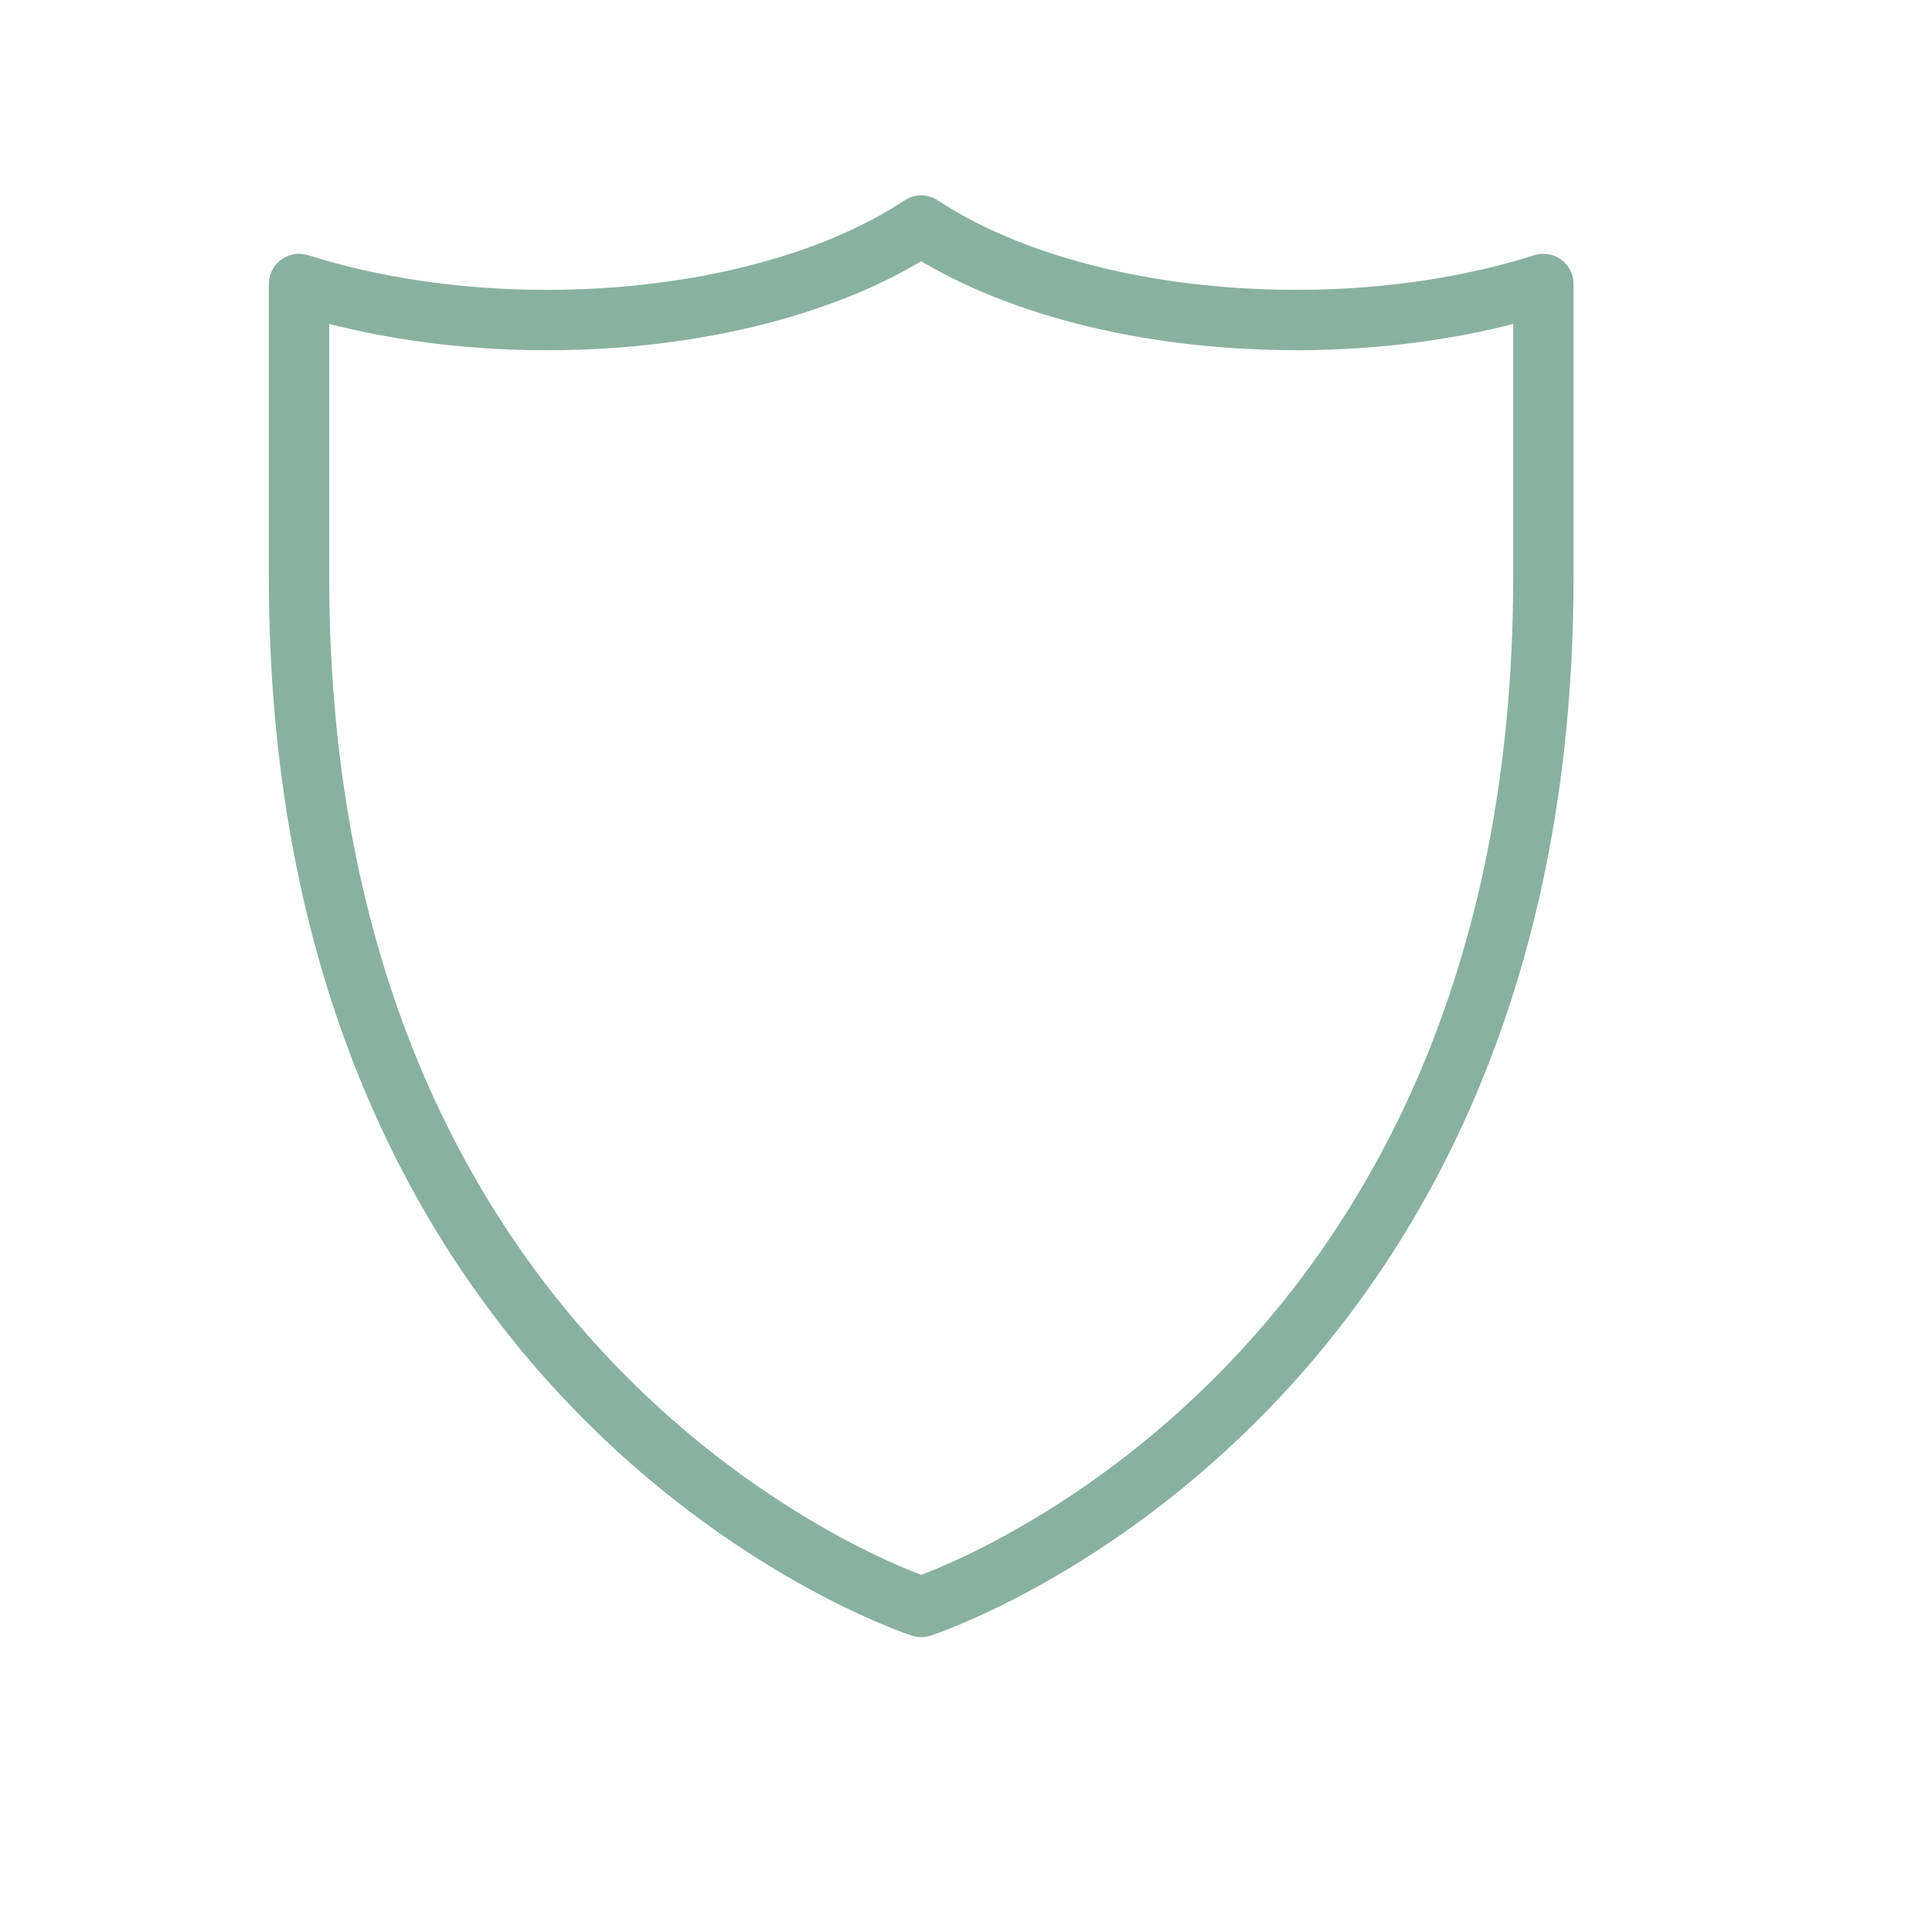
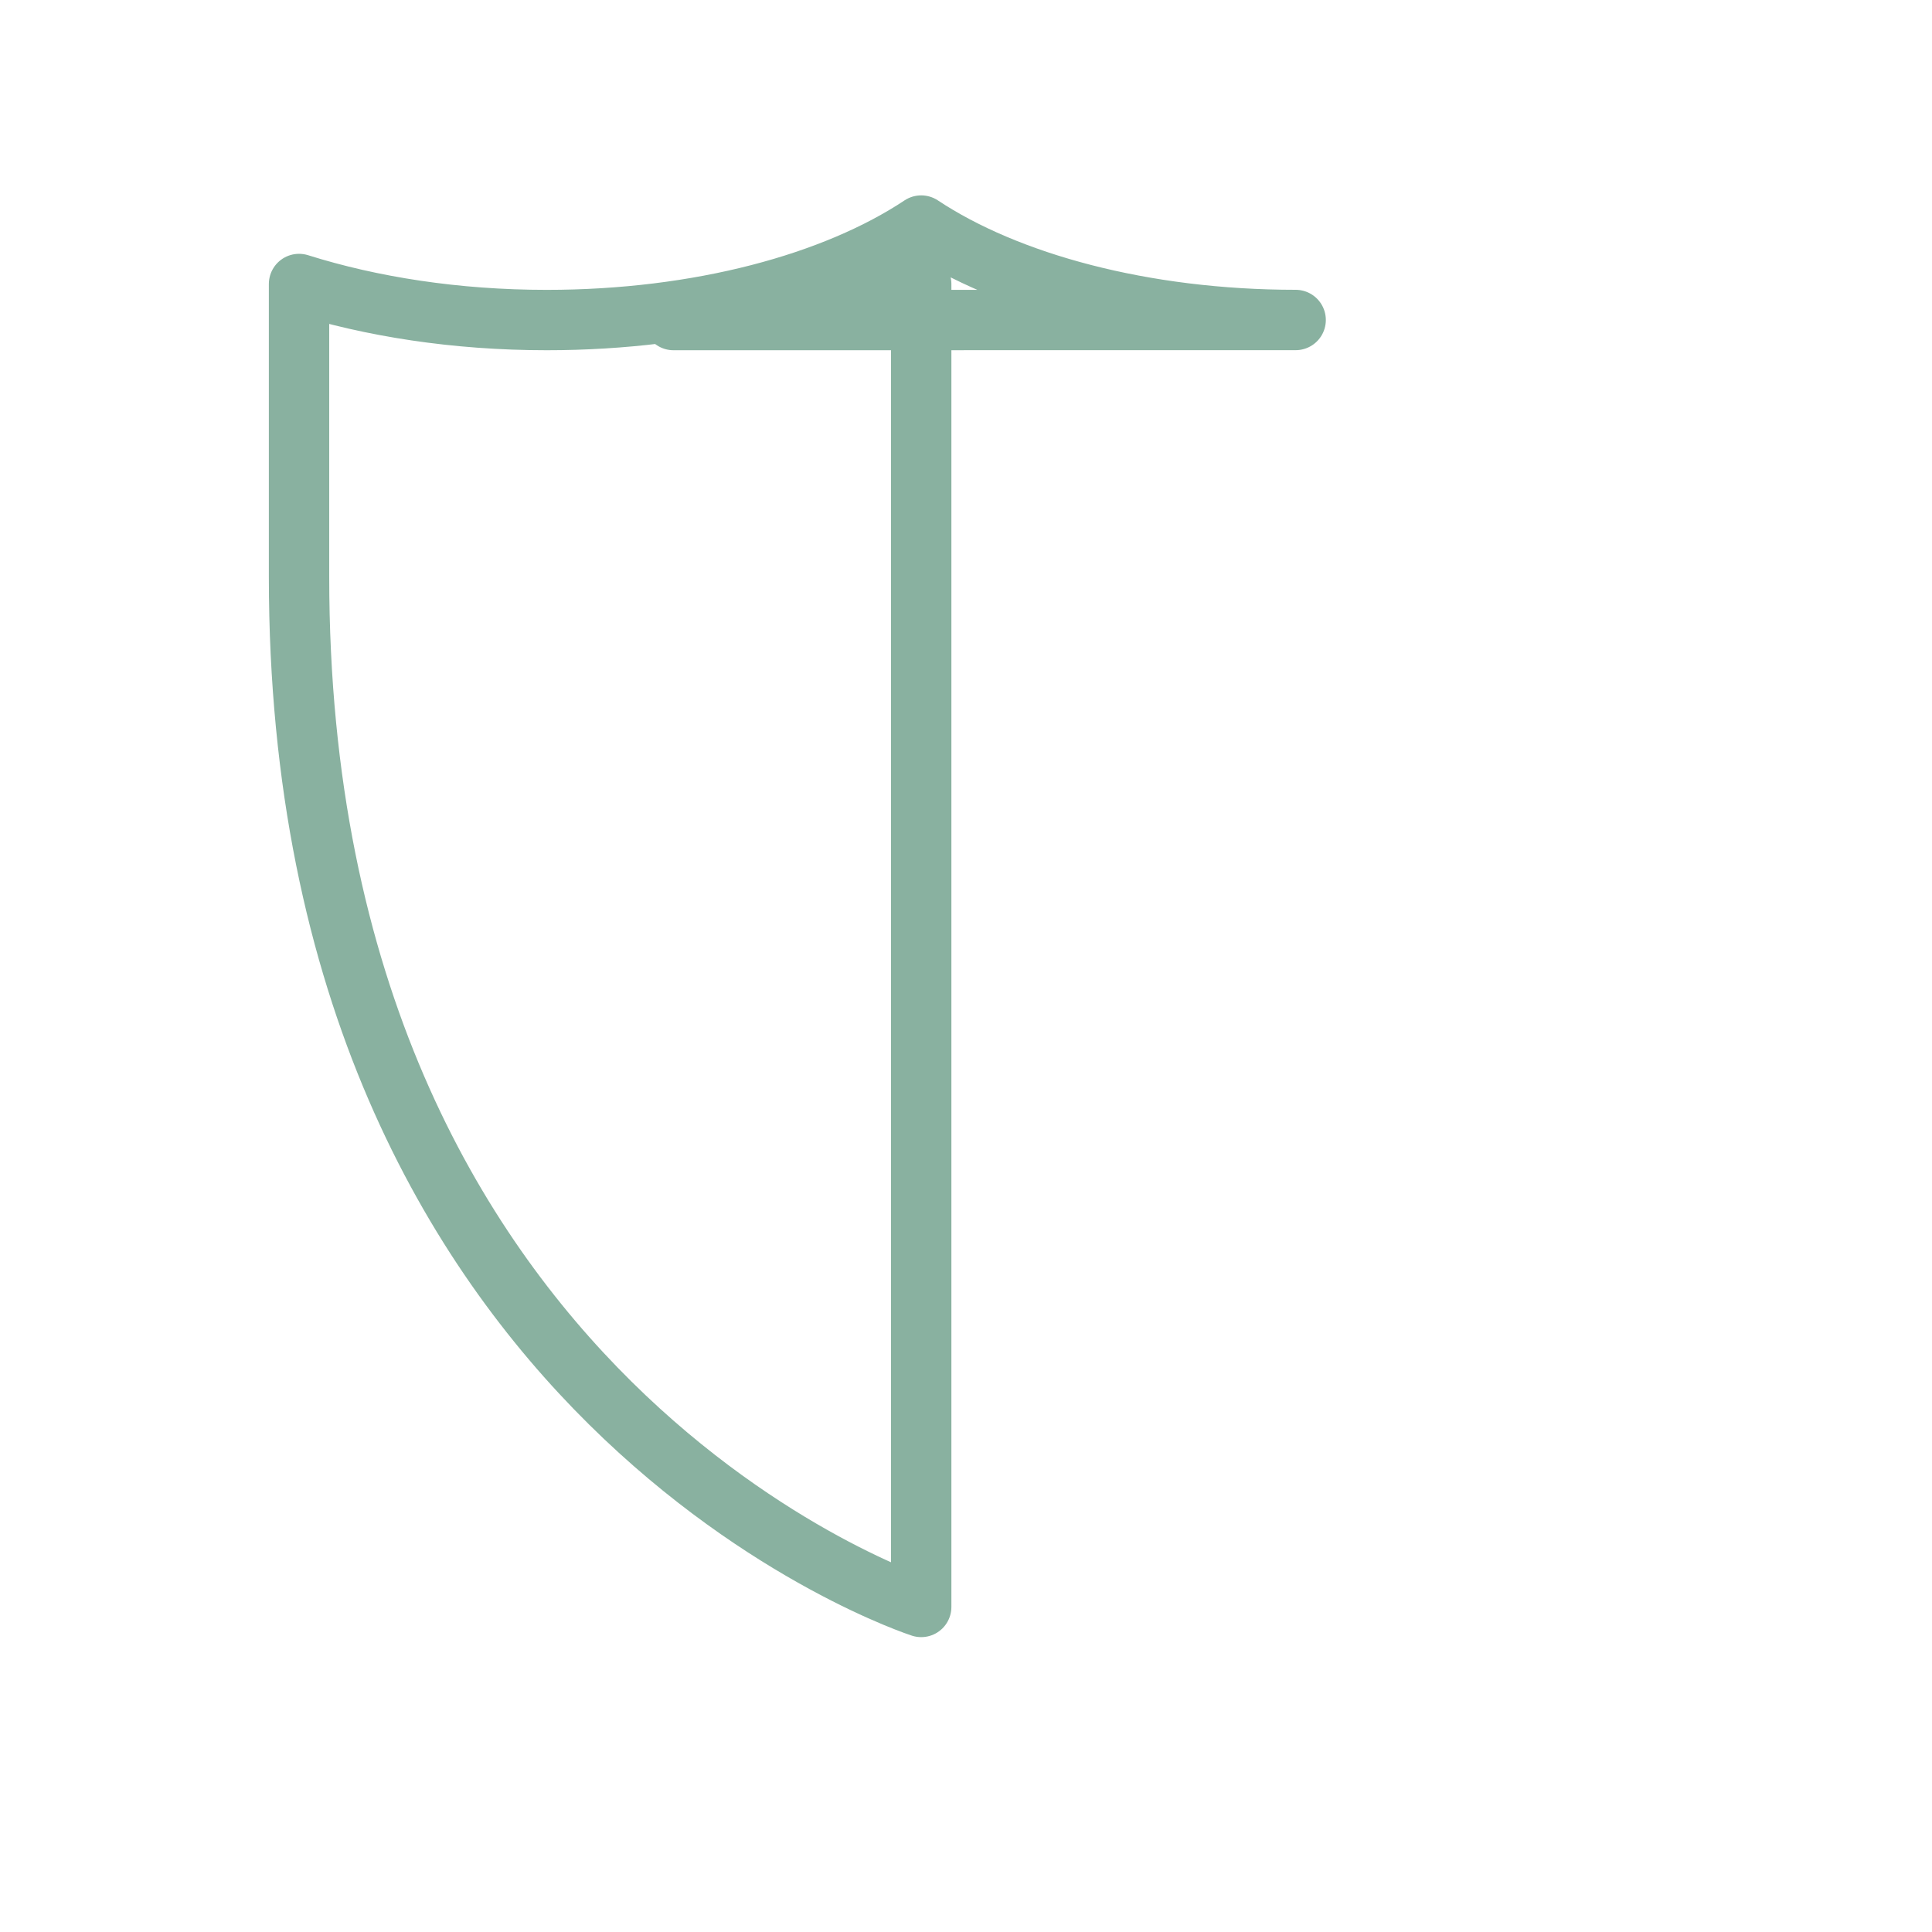
<svg xmlns="http://www.w3.org/2000/svg" fill="none" viewBox="0 0 32 32">
-   <path stroke="#89B1A0" stroke-linecap="round" stroke-linejoin="round" d="M21.46 5.3c-2.527 0-4.775-.617-6.202-1.564-1.433.952-3.676 1.565-6.203 1.565-1.504 0-2.904-.22-4.102-.597v4.852c0 13.734 10.305 17.06 10.305 17.06s10.305-3.326 10.305-17.06V4.704c-1.193.378-2.593.597-4.103.597Z" />
+   <path stroke="#89B1A0" stroke-linecap="round" stroke-linejoin="round" d="M21.46 5.3c-2.527 0-4.775-.617-6.202-1.564-1.433.952-3.676 1.565-6.203 1.565-1.504 0-2.904-.22-4.102-.597v4.852c0 13.734 10.305 17.06 10.305 17.06V4.704c-1.193.378-2.593.597-4.103.597Z" />
</svg>